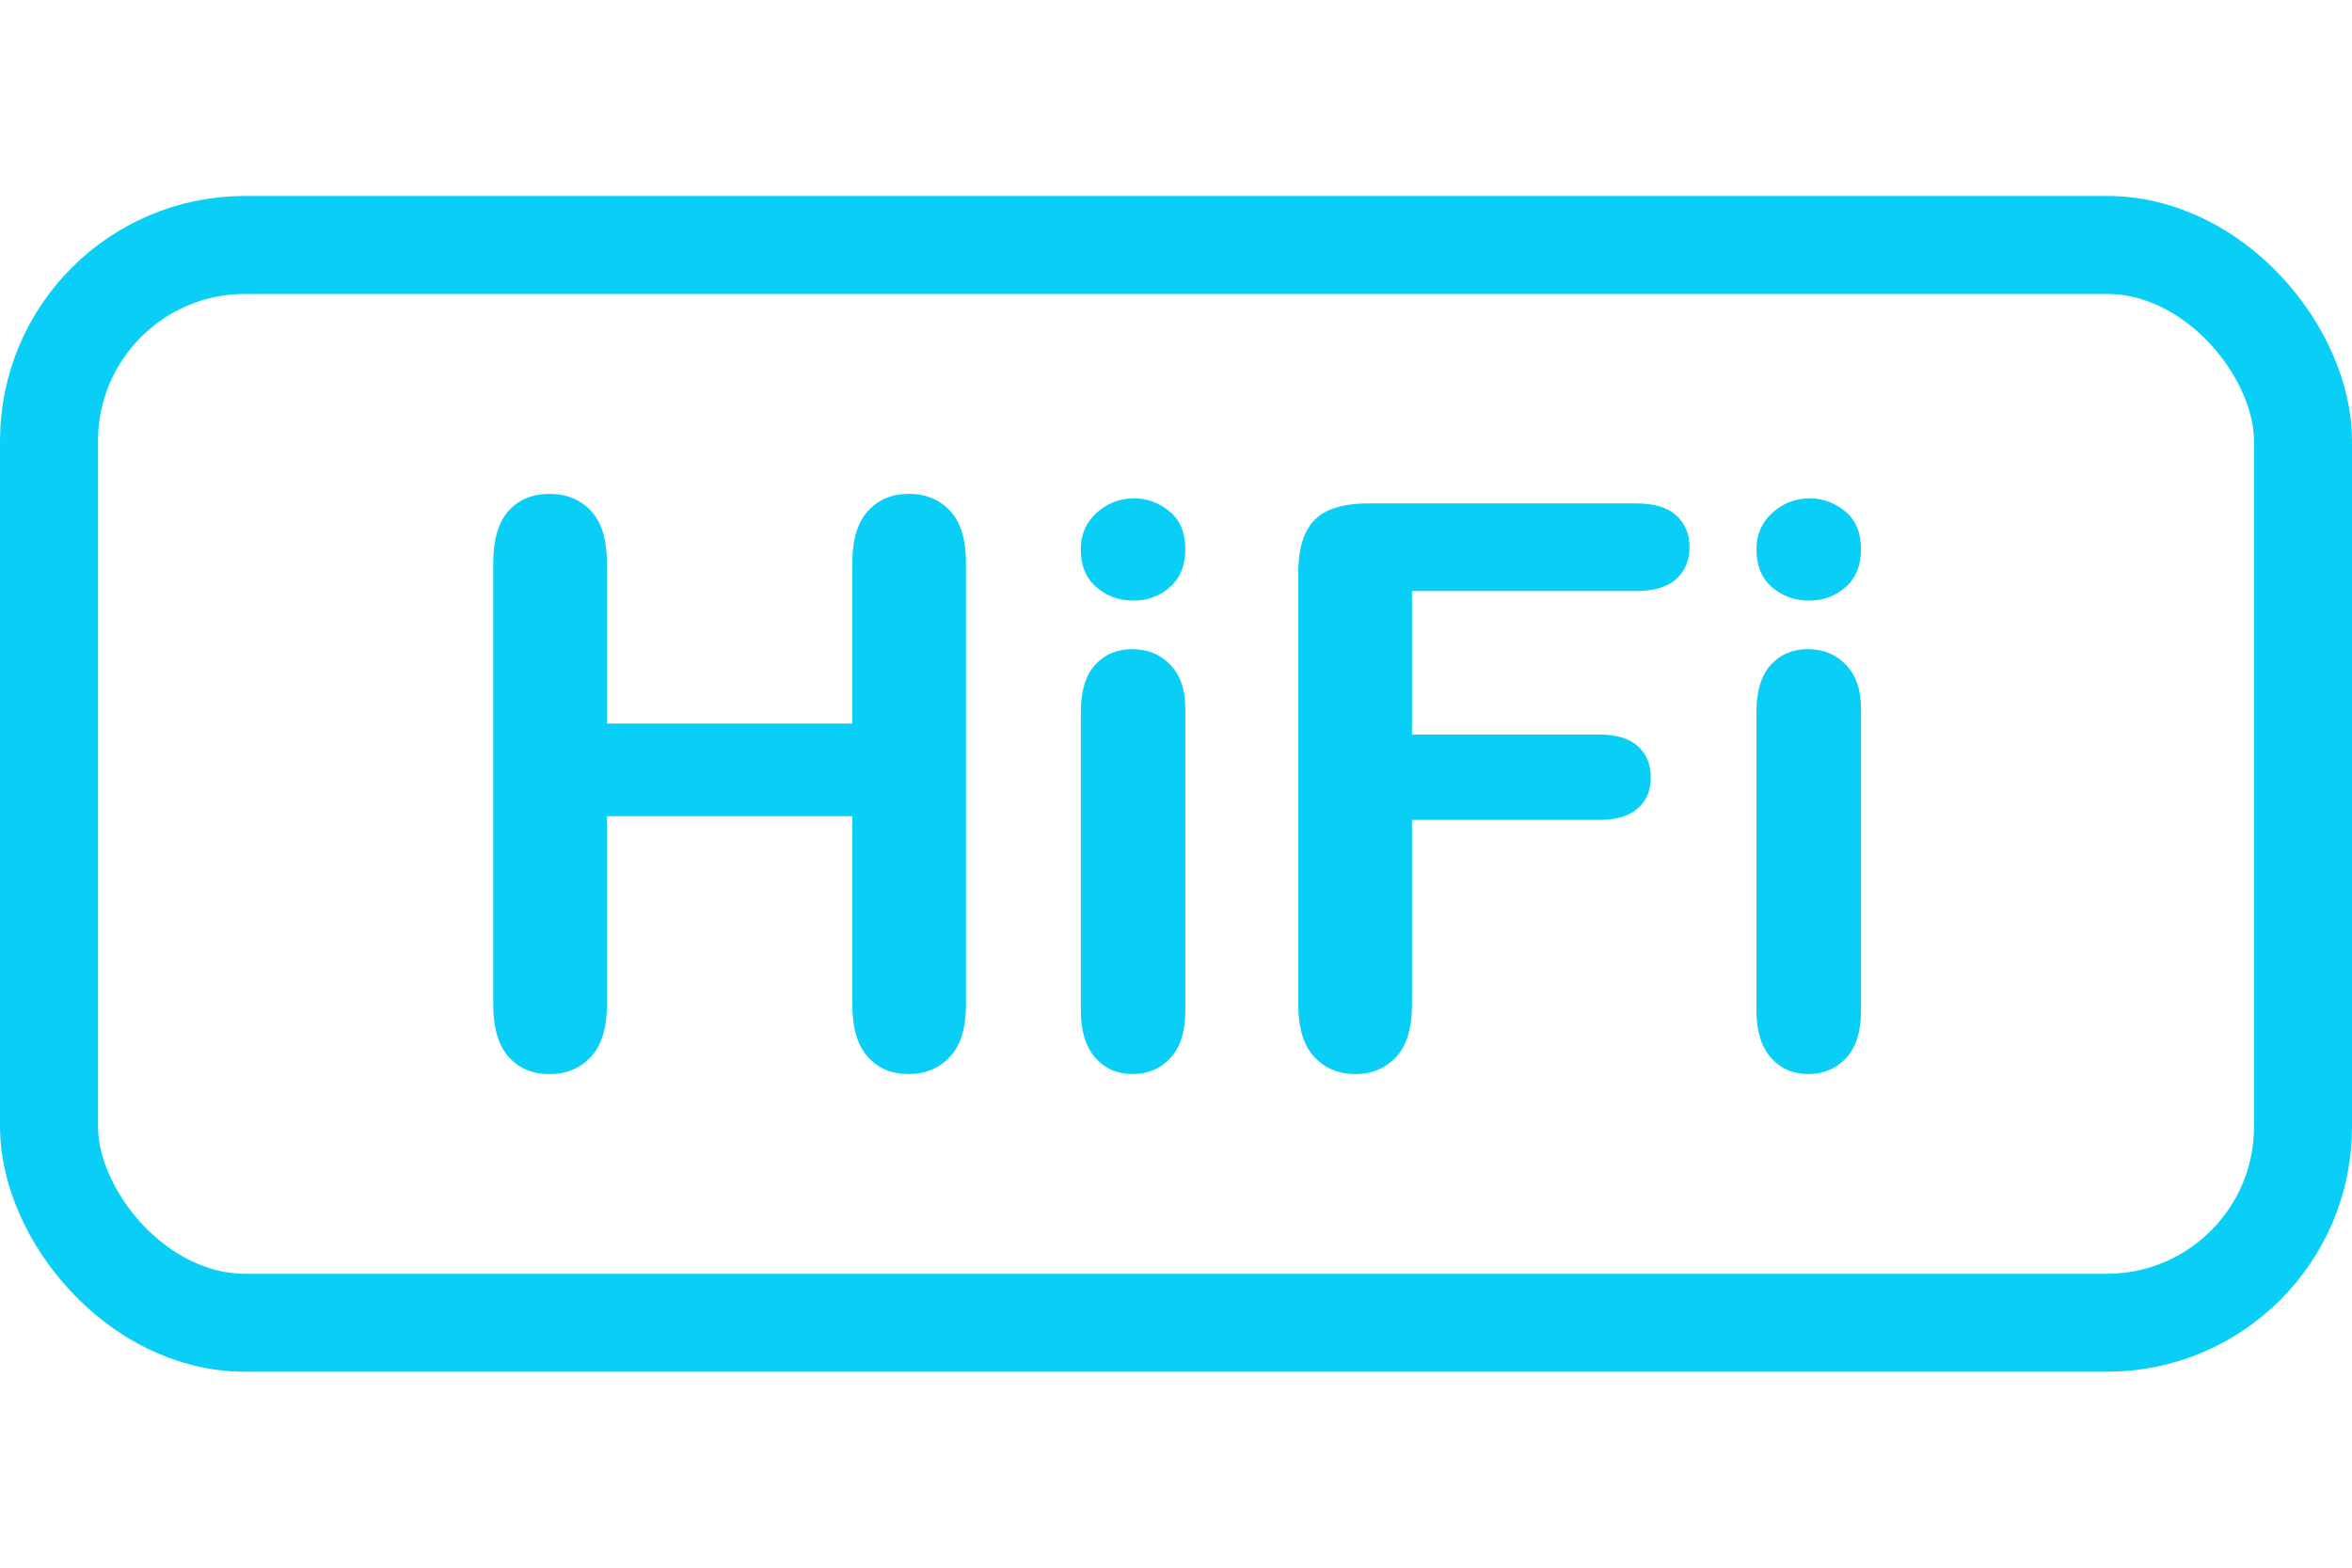
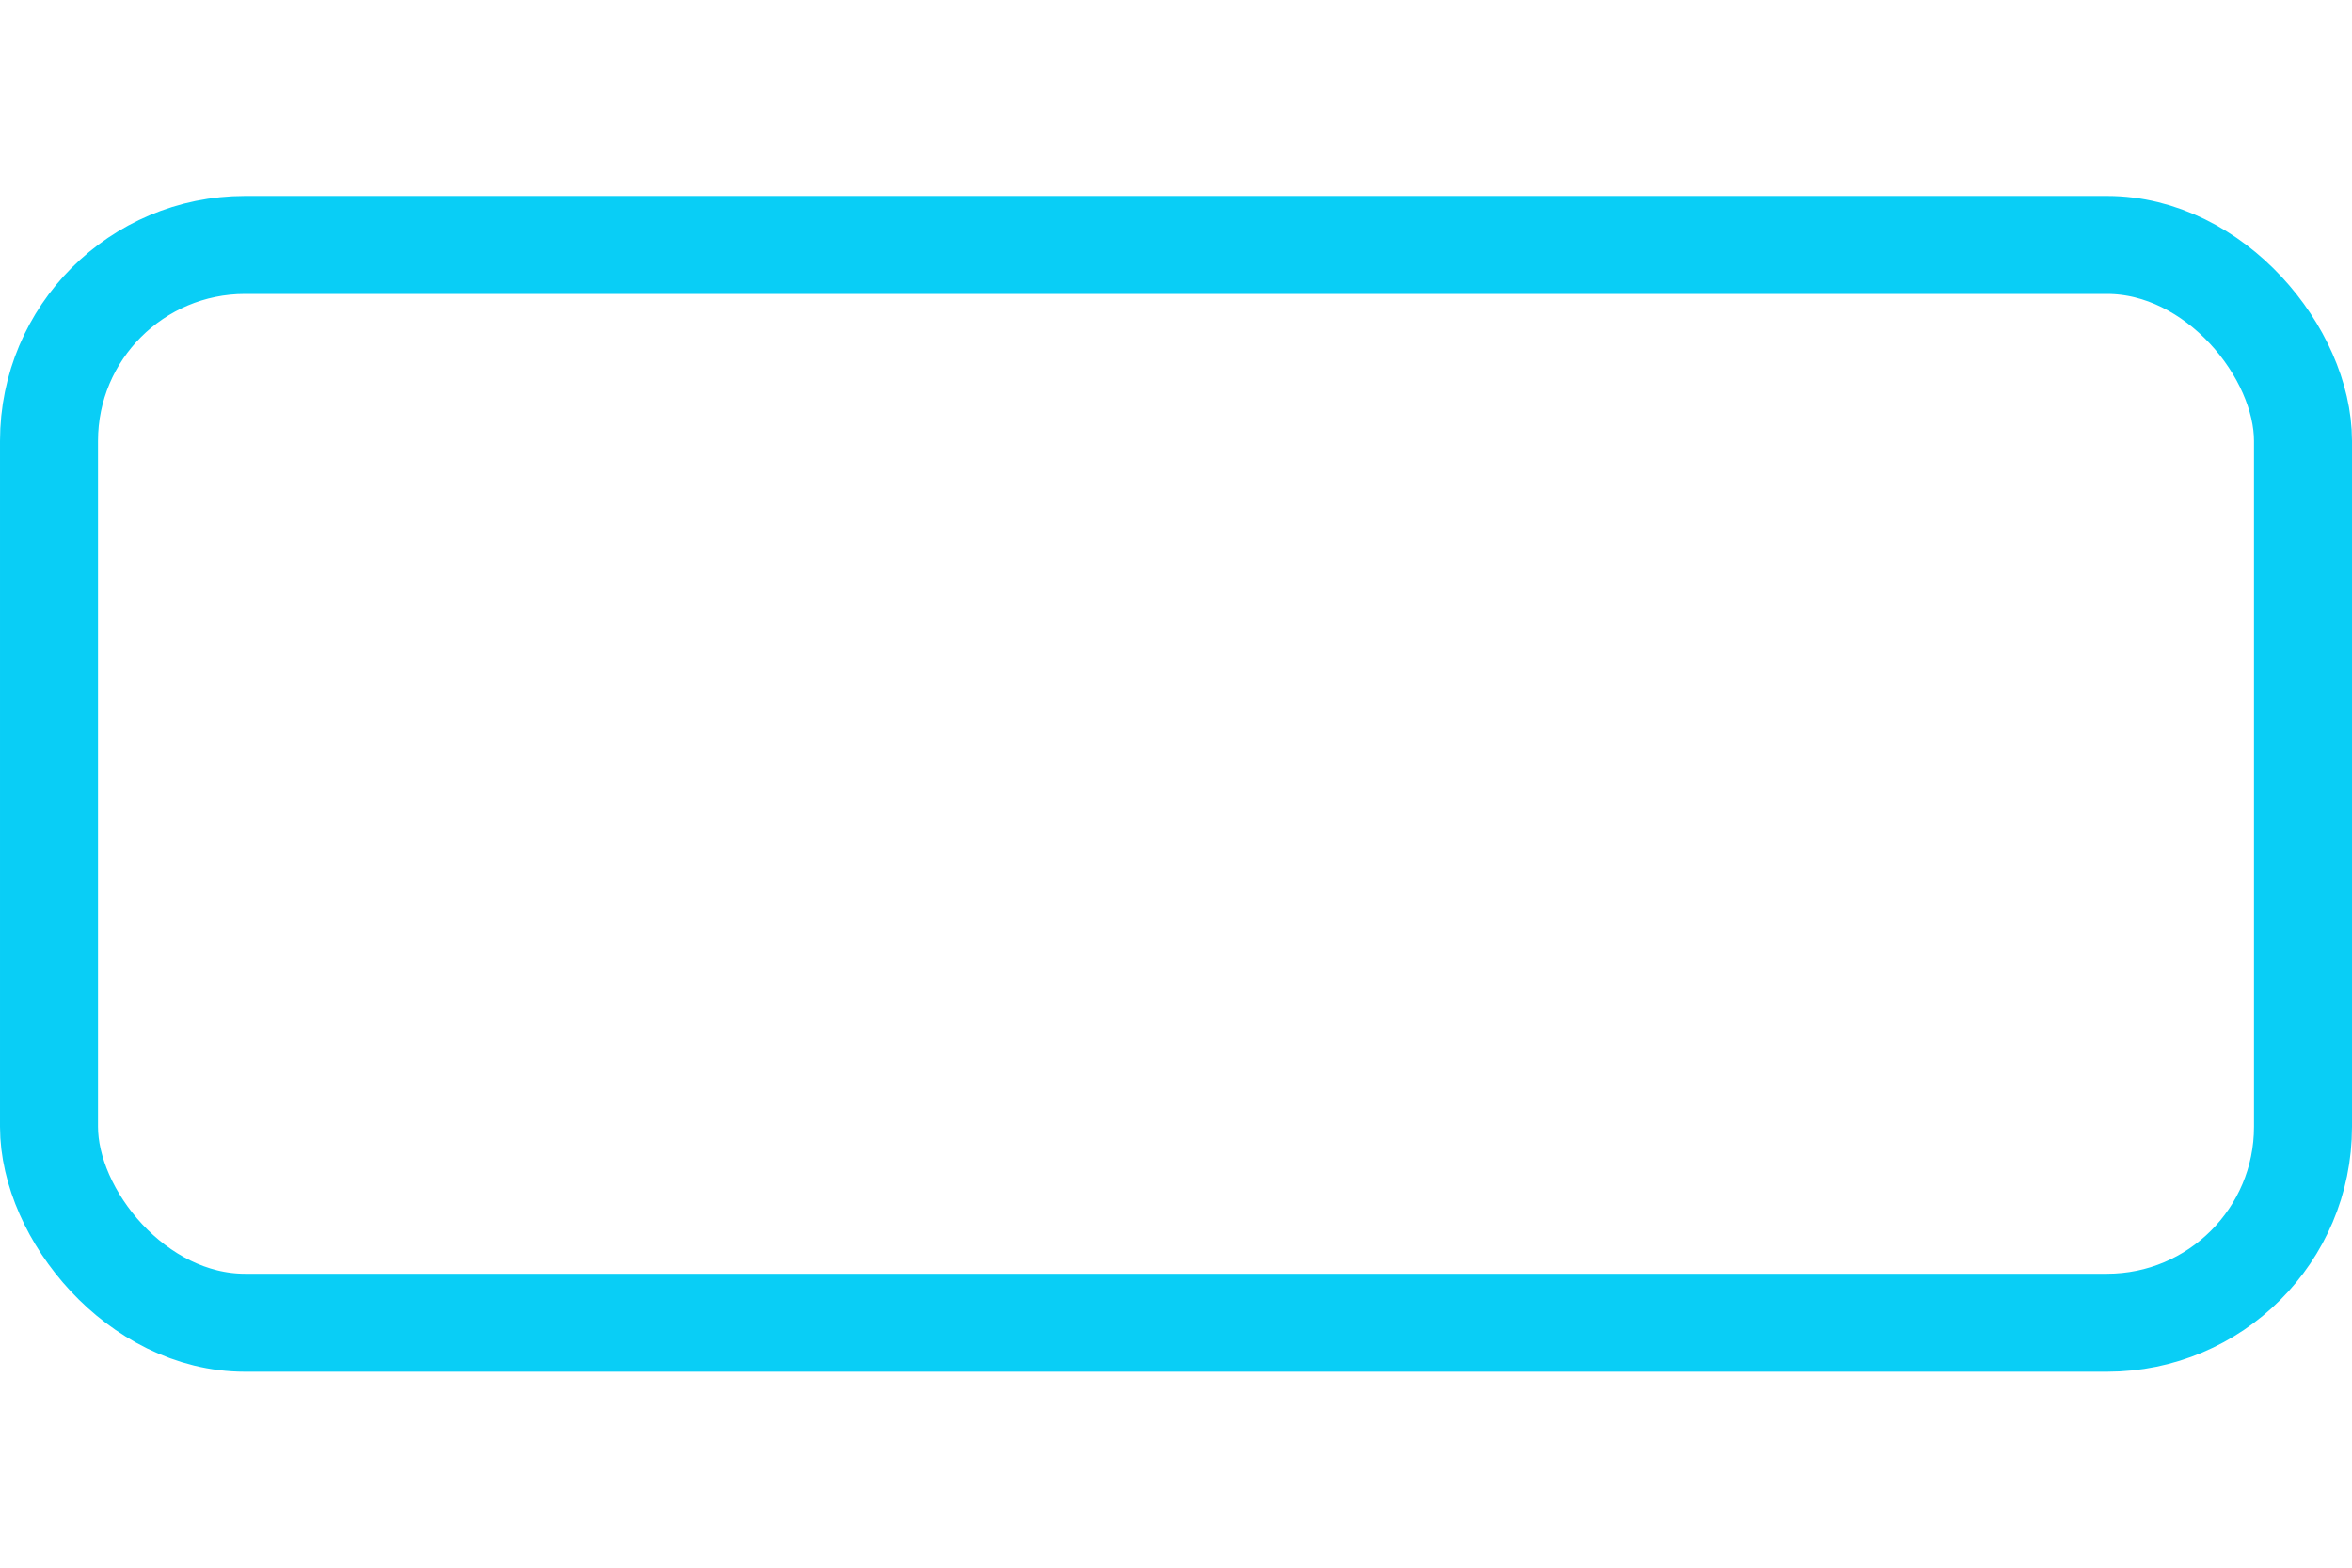
<svg xmlns="http://www.w3.org/2000/svg" width="24" height="16" viewBox="0 0 24 16">
  <g fill="none" fill-rule="evenodd">
    <g>
      <g>
        <g transform="translate(-211 -83) translate(211 83) translate(0 2)">
          <rect width="23" height="11" x=".5" y=".5" stroke="#09CEF6" rx="2" />
-           <path fill="#09CEF6" d="M9.271 3.04c.175 0 .316.058.424.174.108.116.162.292.162.53v4.51c0 .238-.055.415-.164.532-.11.117-.25.176-.422.176-.174 0-.314-.06-.418-.178-.104-.118-.156-.295-.156-.53V6.33H6.193v1.926c0 .237-.055.414-.164.531-.11.117-.25.176-.422.176-.174 0-.314-.06-.418-.178-.104-.118-.156-.295-.156-.53v-4.51c0-.235.051-.411.154-.528.103-.117.243-.176.42-.176.175 0 .316.058.424.174.108.116.162.292.162.53v1.64h2.504v-1.64c0-.235.053-.411.158-.528.106-.117.244-.176.416-.176zm2.285 1.586c.157 0 .285.053.387.16.102.107.152.255.152.445v3.082c0 .214-.05.375-.152.485-.102.11-.23.164-.387.164-.156 0-.283-.056-.38-.168-.098-.112-.147-.272-.147-.48V5.262c0-.211.049-.37.146-.477.098-.107.225-.16.381-.16zm5.137-1.488c.185 0 .322.04.412.123.09.082.135.19.135.322 0 .135-.045.244-.135.326-.09.082-.227.123-.412.123h-2.285v1.465h1.91c.177 0 .31.04.396.12.088.079.131.185.131.318 0 .132-.044.238-.133.316-.088.078-.22.117-.394.117h-1.91v1.887c0 .24-.054.417-.162.533-.108.116-.247.174-.416.174-.172 0-.312-.059-.42-.176-.108-.117-.162-.294-.162-.531V3.849c0-.167.024-.303.074-.409.05-.105.127-.182.232-.23.106-.048.24-.072.405-.072h2.734zm1.758 1.488c.156 0 .285.053.386.16.102.107.153.255.153.445v3.082c0 .214-.05.375-.152.485-.102.11-.231.164-.387.164s-.283-.056-.381-.168c-.098-.112-.147-.272-.147-.48V5.262c0-.211.05-.37.147-.477.098-.107.225-.16.38-.16zm-6.883-1.54c.138 0 .26.045.367.134.107.088.16.217.16.386 0 .164-.052.293-.156.385-.104.093-.228.139-.371.139-.148 0-.275-.046-.38-.137-.106-.091-.16-.22-.16-.387 0-.15.055-.275.163-.373.108-.097.234-.146.377-.146zm6.894 0c.139 0 .26.045.368.134.106.088.16.217.16.386 0 .164-.052.293-.156.385-.105.093-.228.139-.372.139-.148 0-.275-.046-.38-.137-.106-.091-.159-.22-.159-.387 0-.15.054-.275.163-.373.108-.097.233-.146.377-.146z" />
        </g>
      </g>
    </g>
  </g>
</svg>